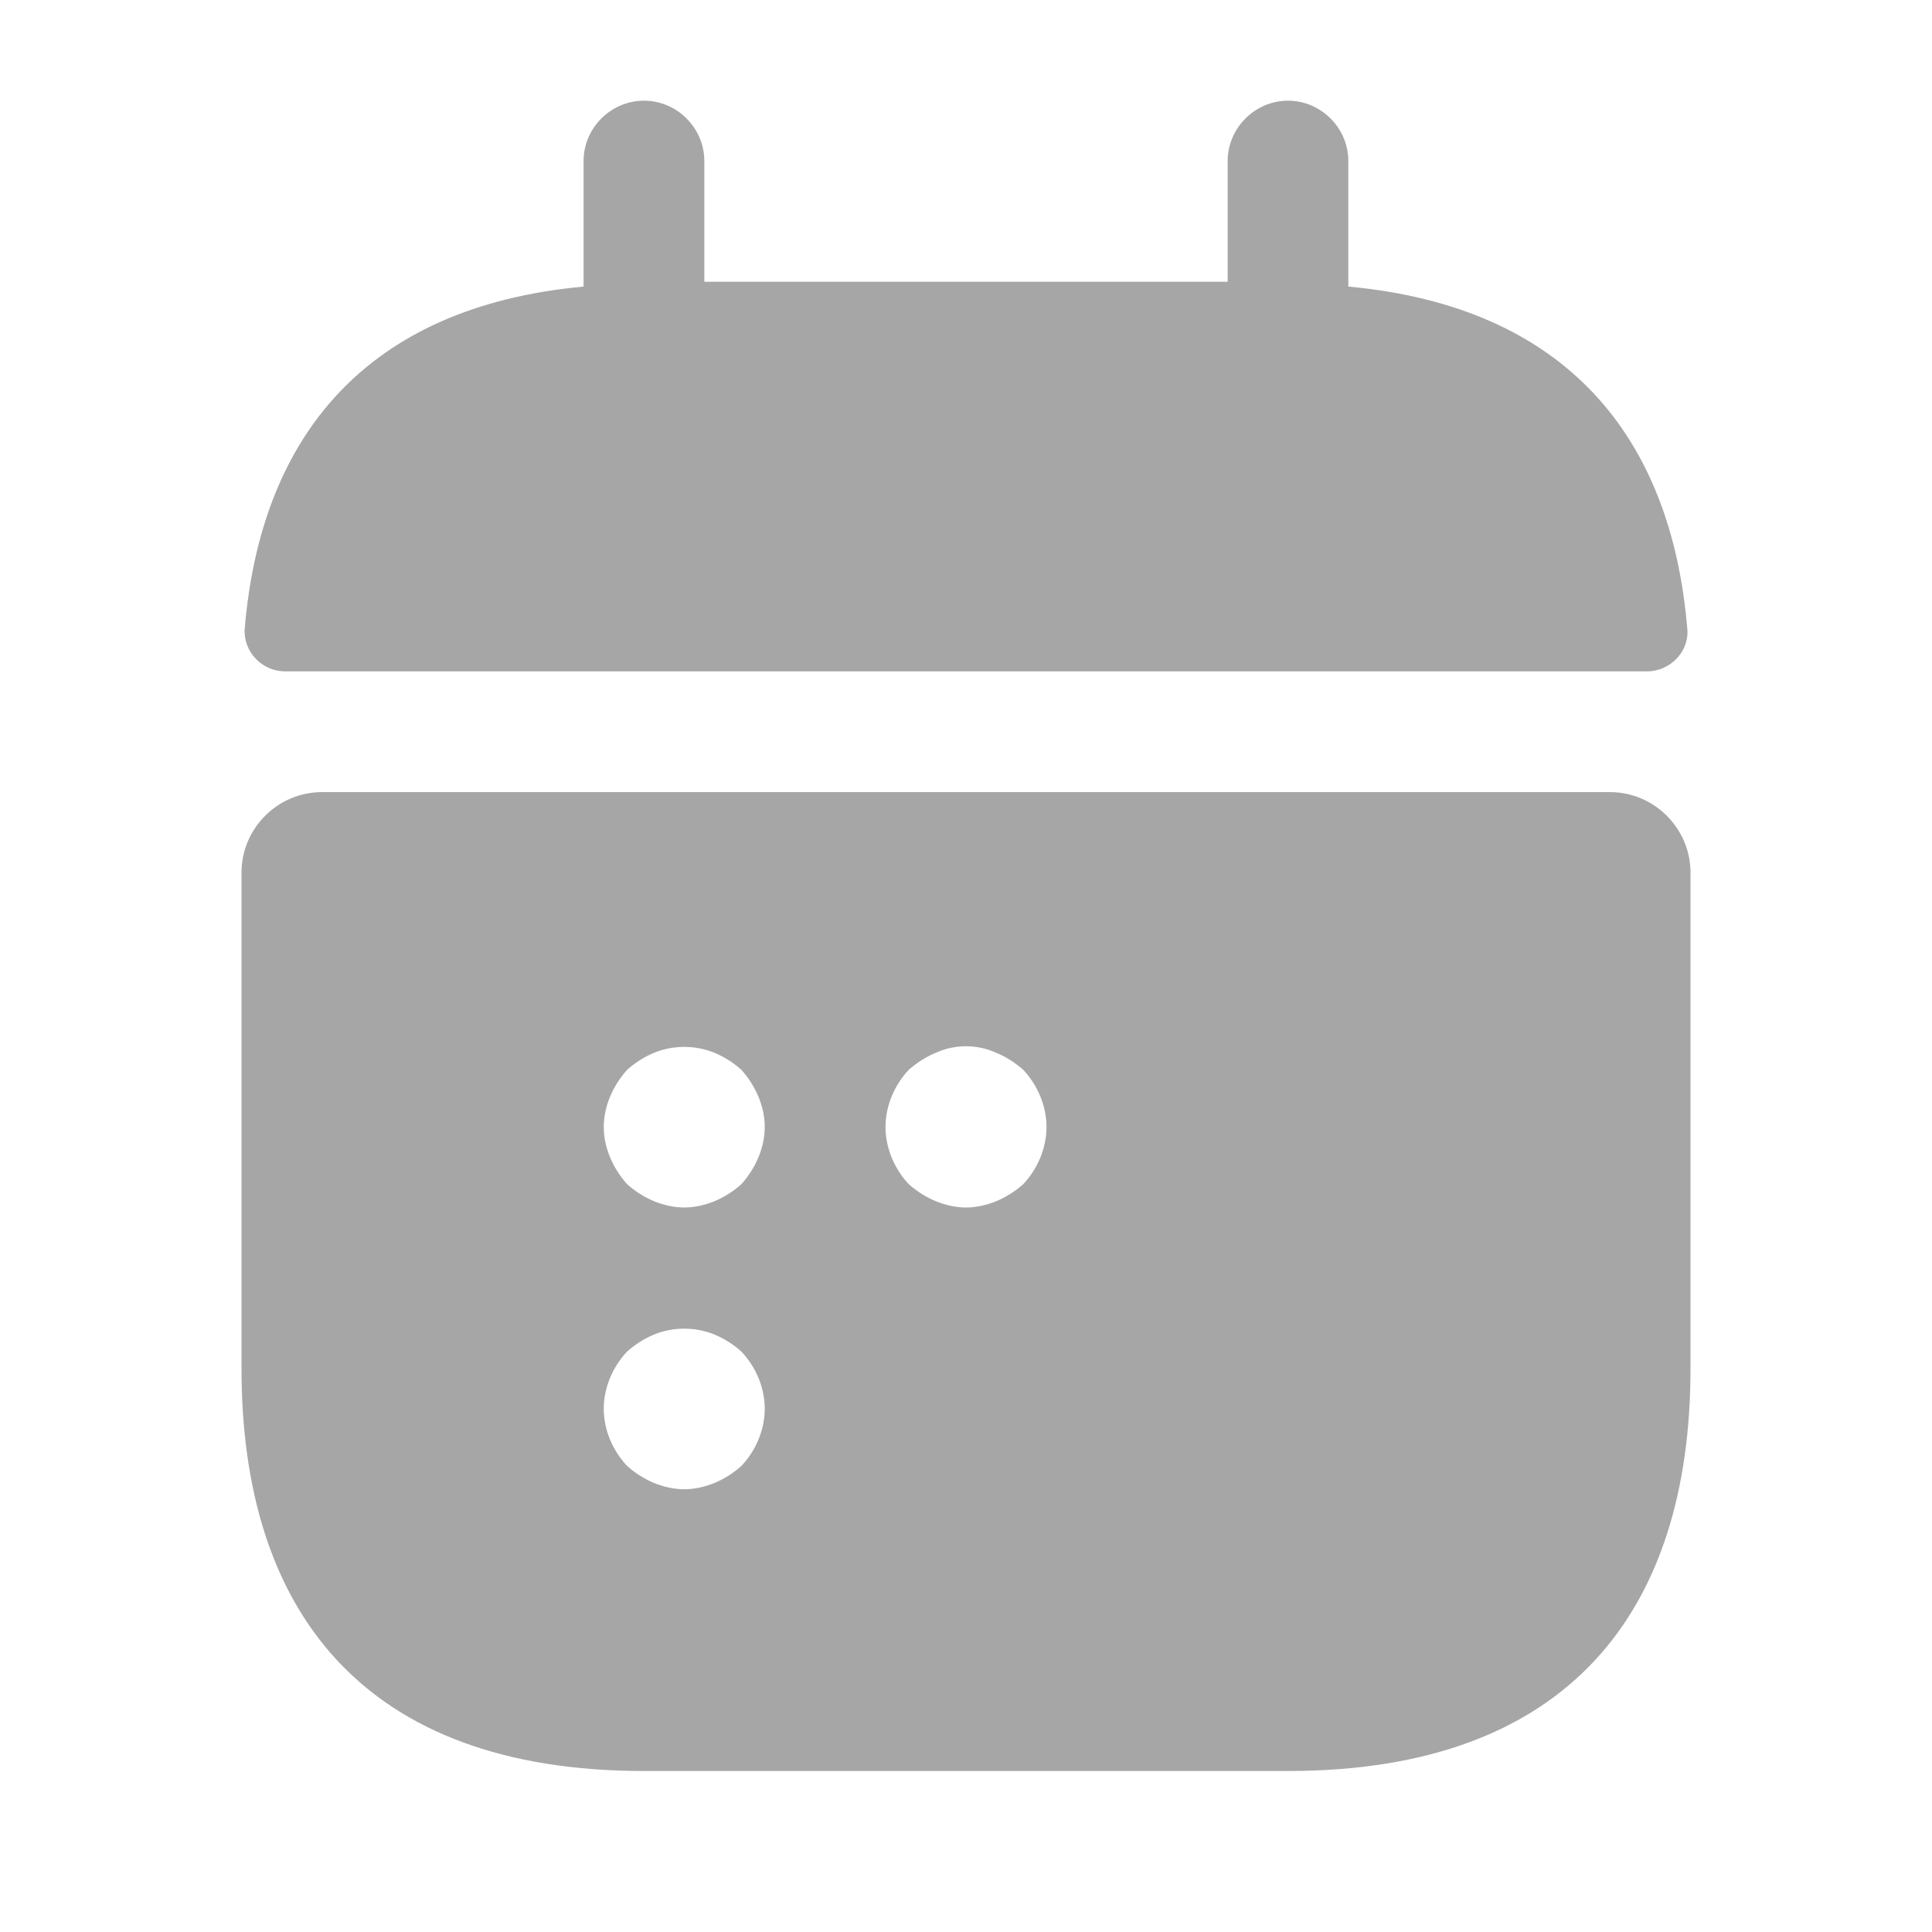
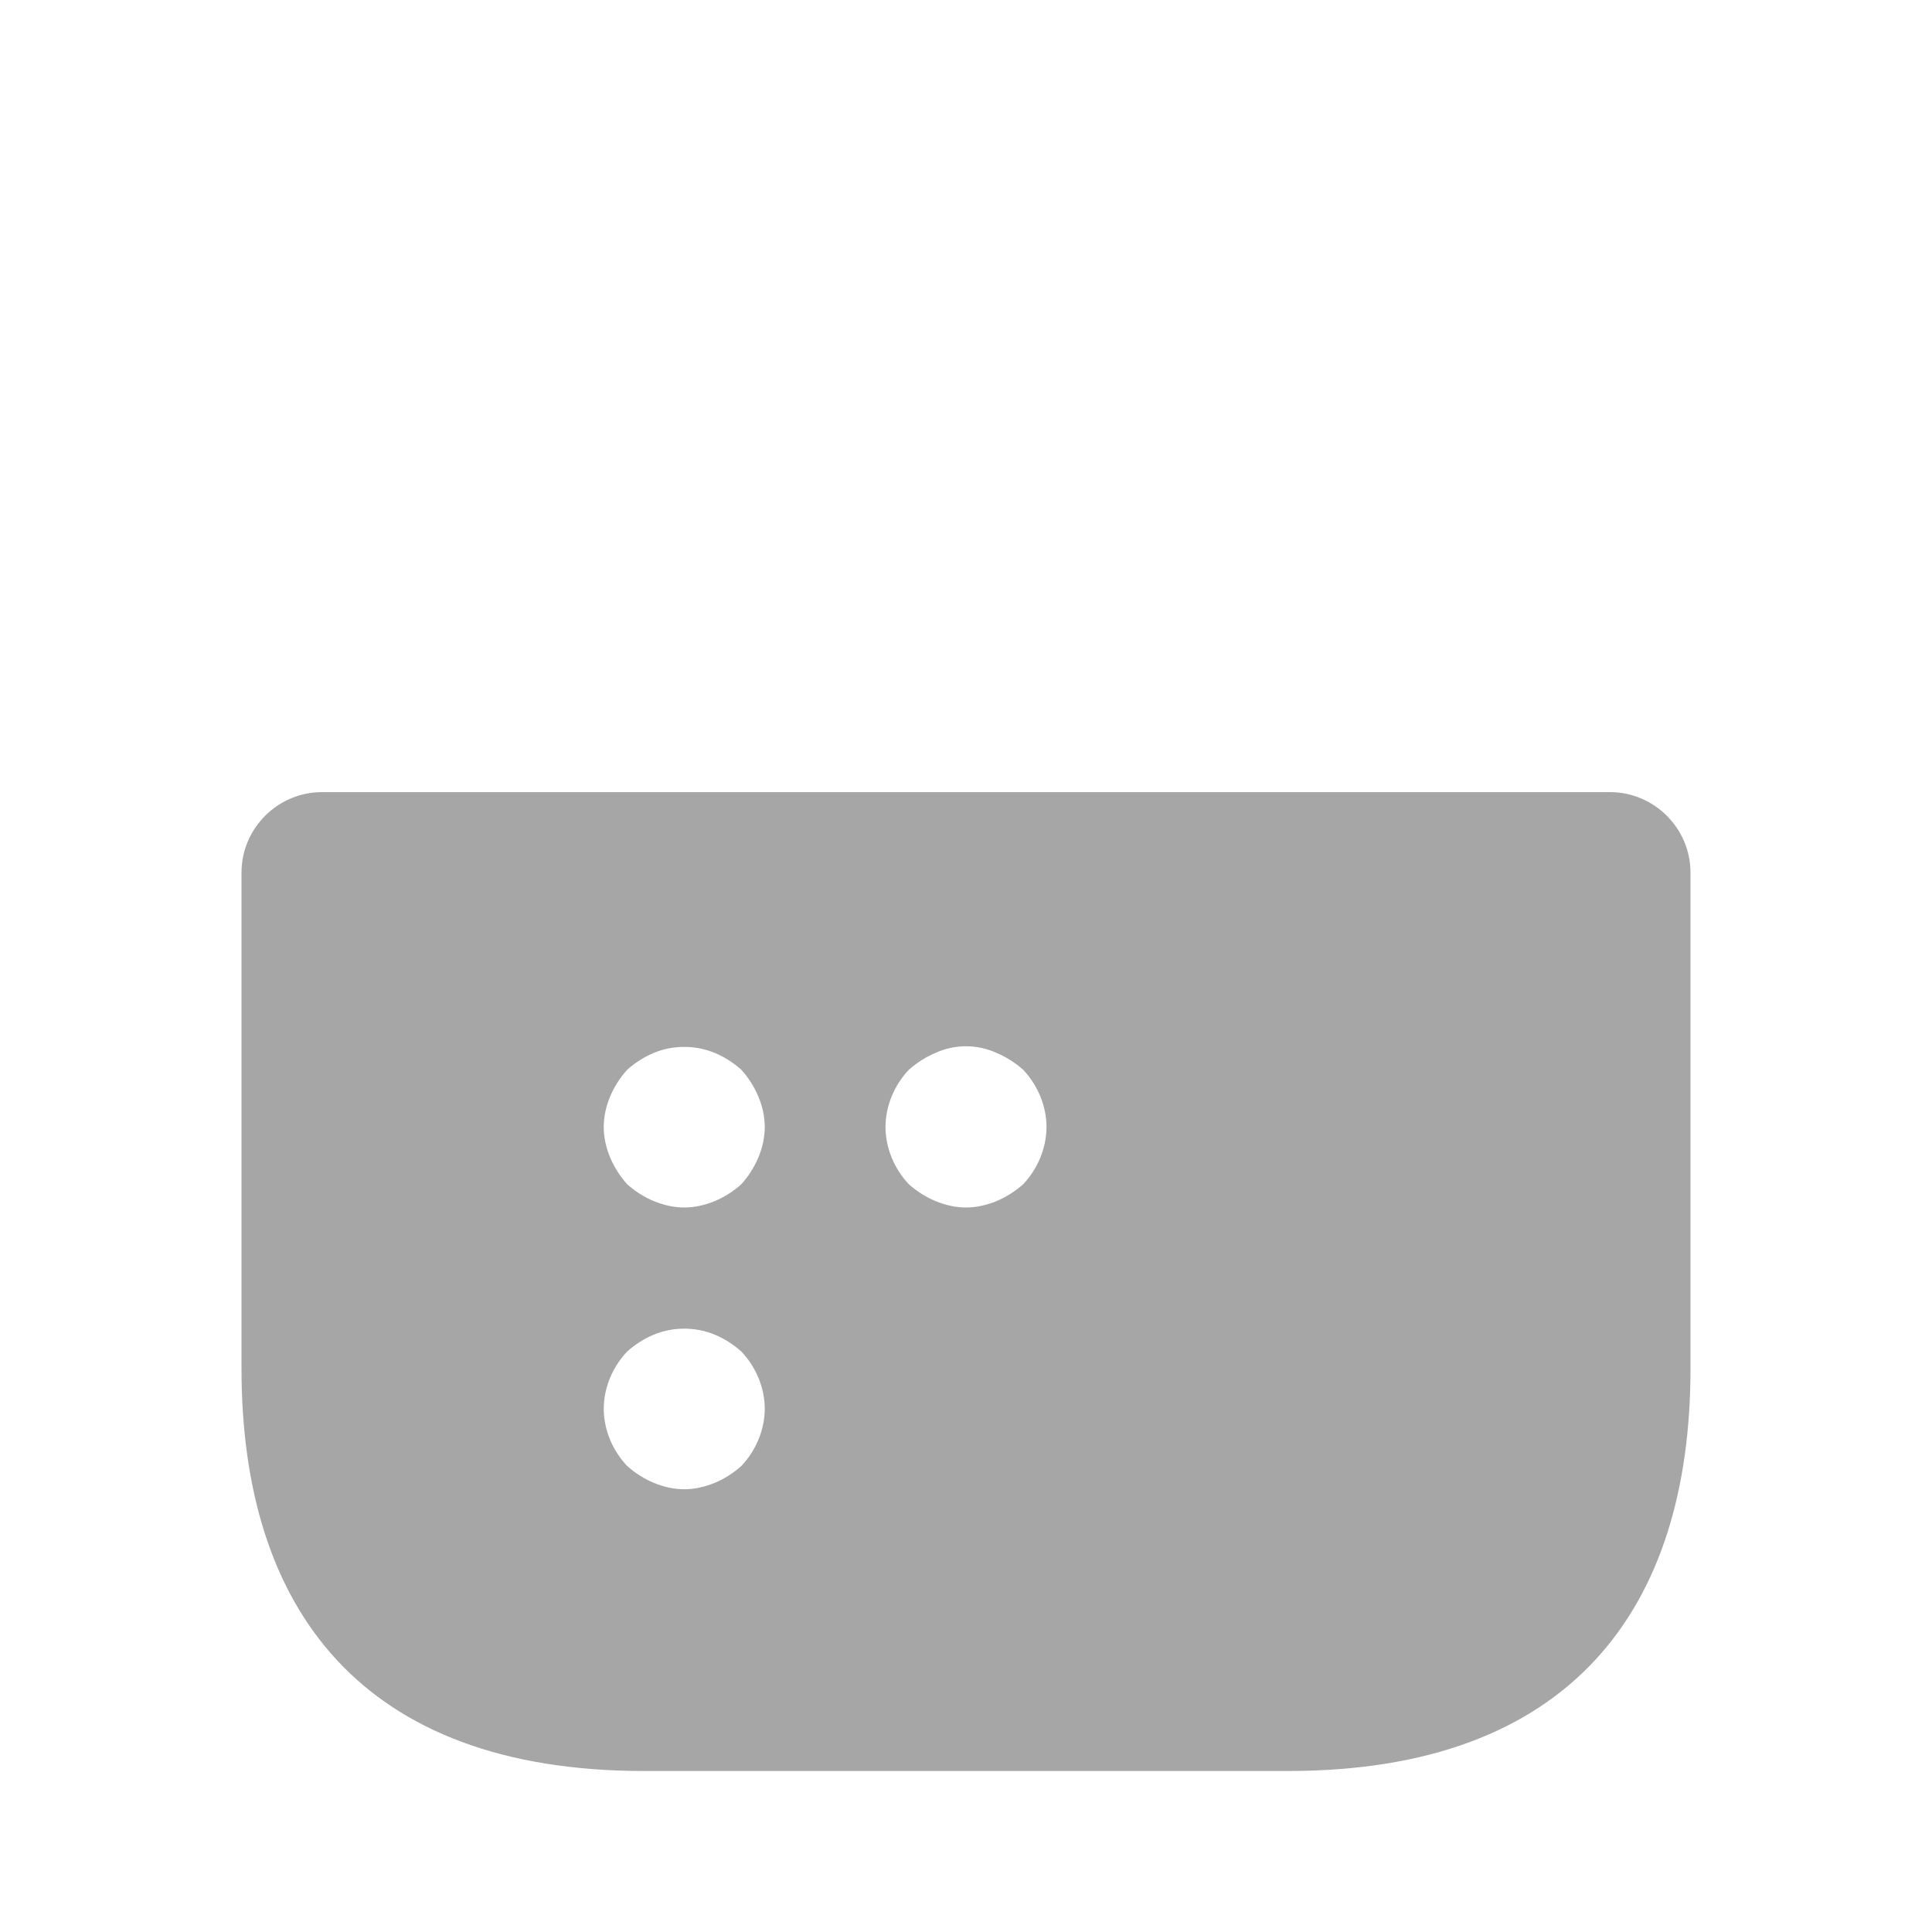
<svg xmlns="http://www.w3.org/2000/svg" width="18" height="18" viewBox="0 0 18 18" fill="none">
-   <path d="M12.562 2.67V1.5C12.562 1.192 12.307 0.938 12 0.938C11.693 0.938 11.438 1.192 11.438 1.5V2.625H6.562V1.5C6.562 1.192 6.307 0.938 6 0.938C5.692 0.938 5.437 1.192 5.437 1.5V2.67C3.412 2.857 2.43 4.065 2.28 5.857C2.265 6.075 2.445 6.255 2.655 6.255H15.345C15.562 6.255 15.742 6.067 15.72 5.857C15.57 4.065 14.588 2.857 12.562 2.67Z" fill="#A6A6A6" />
  <path d="M15 7.38H3C2.587 7.38 2.25 7.718 2.25 8.13V12.75C2.25 15 3.375 16.5 6 16.5H12C14.625 16.5 15.75 15 15.75 12.75V8.13C15.75 7.718 15.412 7.38 15 7.38ZM6.907 13.658C6.832 13.725 6.75 13.777 6.66 13.815C6.57 13.852 6.473 13.875 6.375 13.875C6.277 13.875 6.18 13.852 6.09 13.815C6 13.777 5.918 13.725 5.843 13.658C5.707 13.515 5.625 13.32 5.625 13.125C5.625 12.93 5.707 12.735 5.843 12.592C5.918 12.525 6 12.473 6.09 12.435C6.27 12.36 6.48 12.36 6.66 12.435C6.75 12.473 6.832 12.525 6.907 12.592C7.043 12.735 7.125 12.93 7.125 13.125C7.125 13.32 7.043 13.515 6.907 13.658ZM7.065 10.785C7.027 10.875 6.975 10.957 6.907 11.033C6.832 11.1 6.75 11.152 6.66 11.19C6.57 11.227 6.473 11.25 6.375 11.25C6.277 11.25 6.18 11.227 6.09 11.19C6 11.152 5.918 11.1 5.843 11.033C5.775 10.957 5.723 10.875 5.685 10.785C5.647 10.695 5.625 10.598 5.625 10.5C5.625 10.402 5.647 10.305 5.685 10.215C5.723 10.125 5.775 10.043 5.843 9.967C5.918 9.9 6 9.848 6.09 9.81C6.27 9.735 6.48 9.735 6.66 9.81C6.75 9.848 6.832 9.9 6.907 9.967C6.975 10.043 7.027 10.125 7.065 10.215C7.103 10.305 7.125 10.402 7.125 10.5C7.125 10.598 7.103 10.695 7.065 10.785ZM9.533 11.033C9.457 11.1 9.375 11.152 9.285 11.19C9.195 11.227 9.098 11.25 9 11.25C8.902 11.25 8.805 11.227 8.715 11.19C8.625 11.152 8.543 11.1 8.467 11.033C8.332 10.89 8.25 10.695 8.25 10.5C8.25 10.305 8.332 10.11 8.467 9.967C8.543 9.9 8.625 9.848 8.715 9.81C8.895 9.727 9.105 9.727 9.285 9.81C9.375 9.848 9.457 9.9 9.533 9.967C9.668 10.11 9.75 10.305 9.75 10.5C9.75 10.695 9.668 10.89 9.533 11.033Z" fill="#A6A6A6" />
</svg>